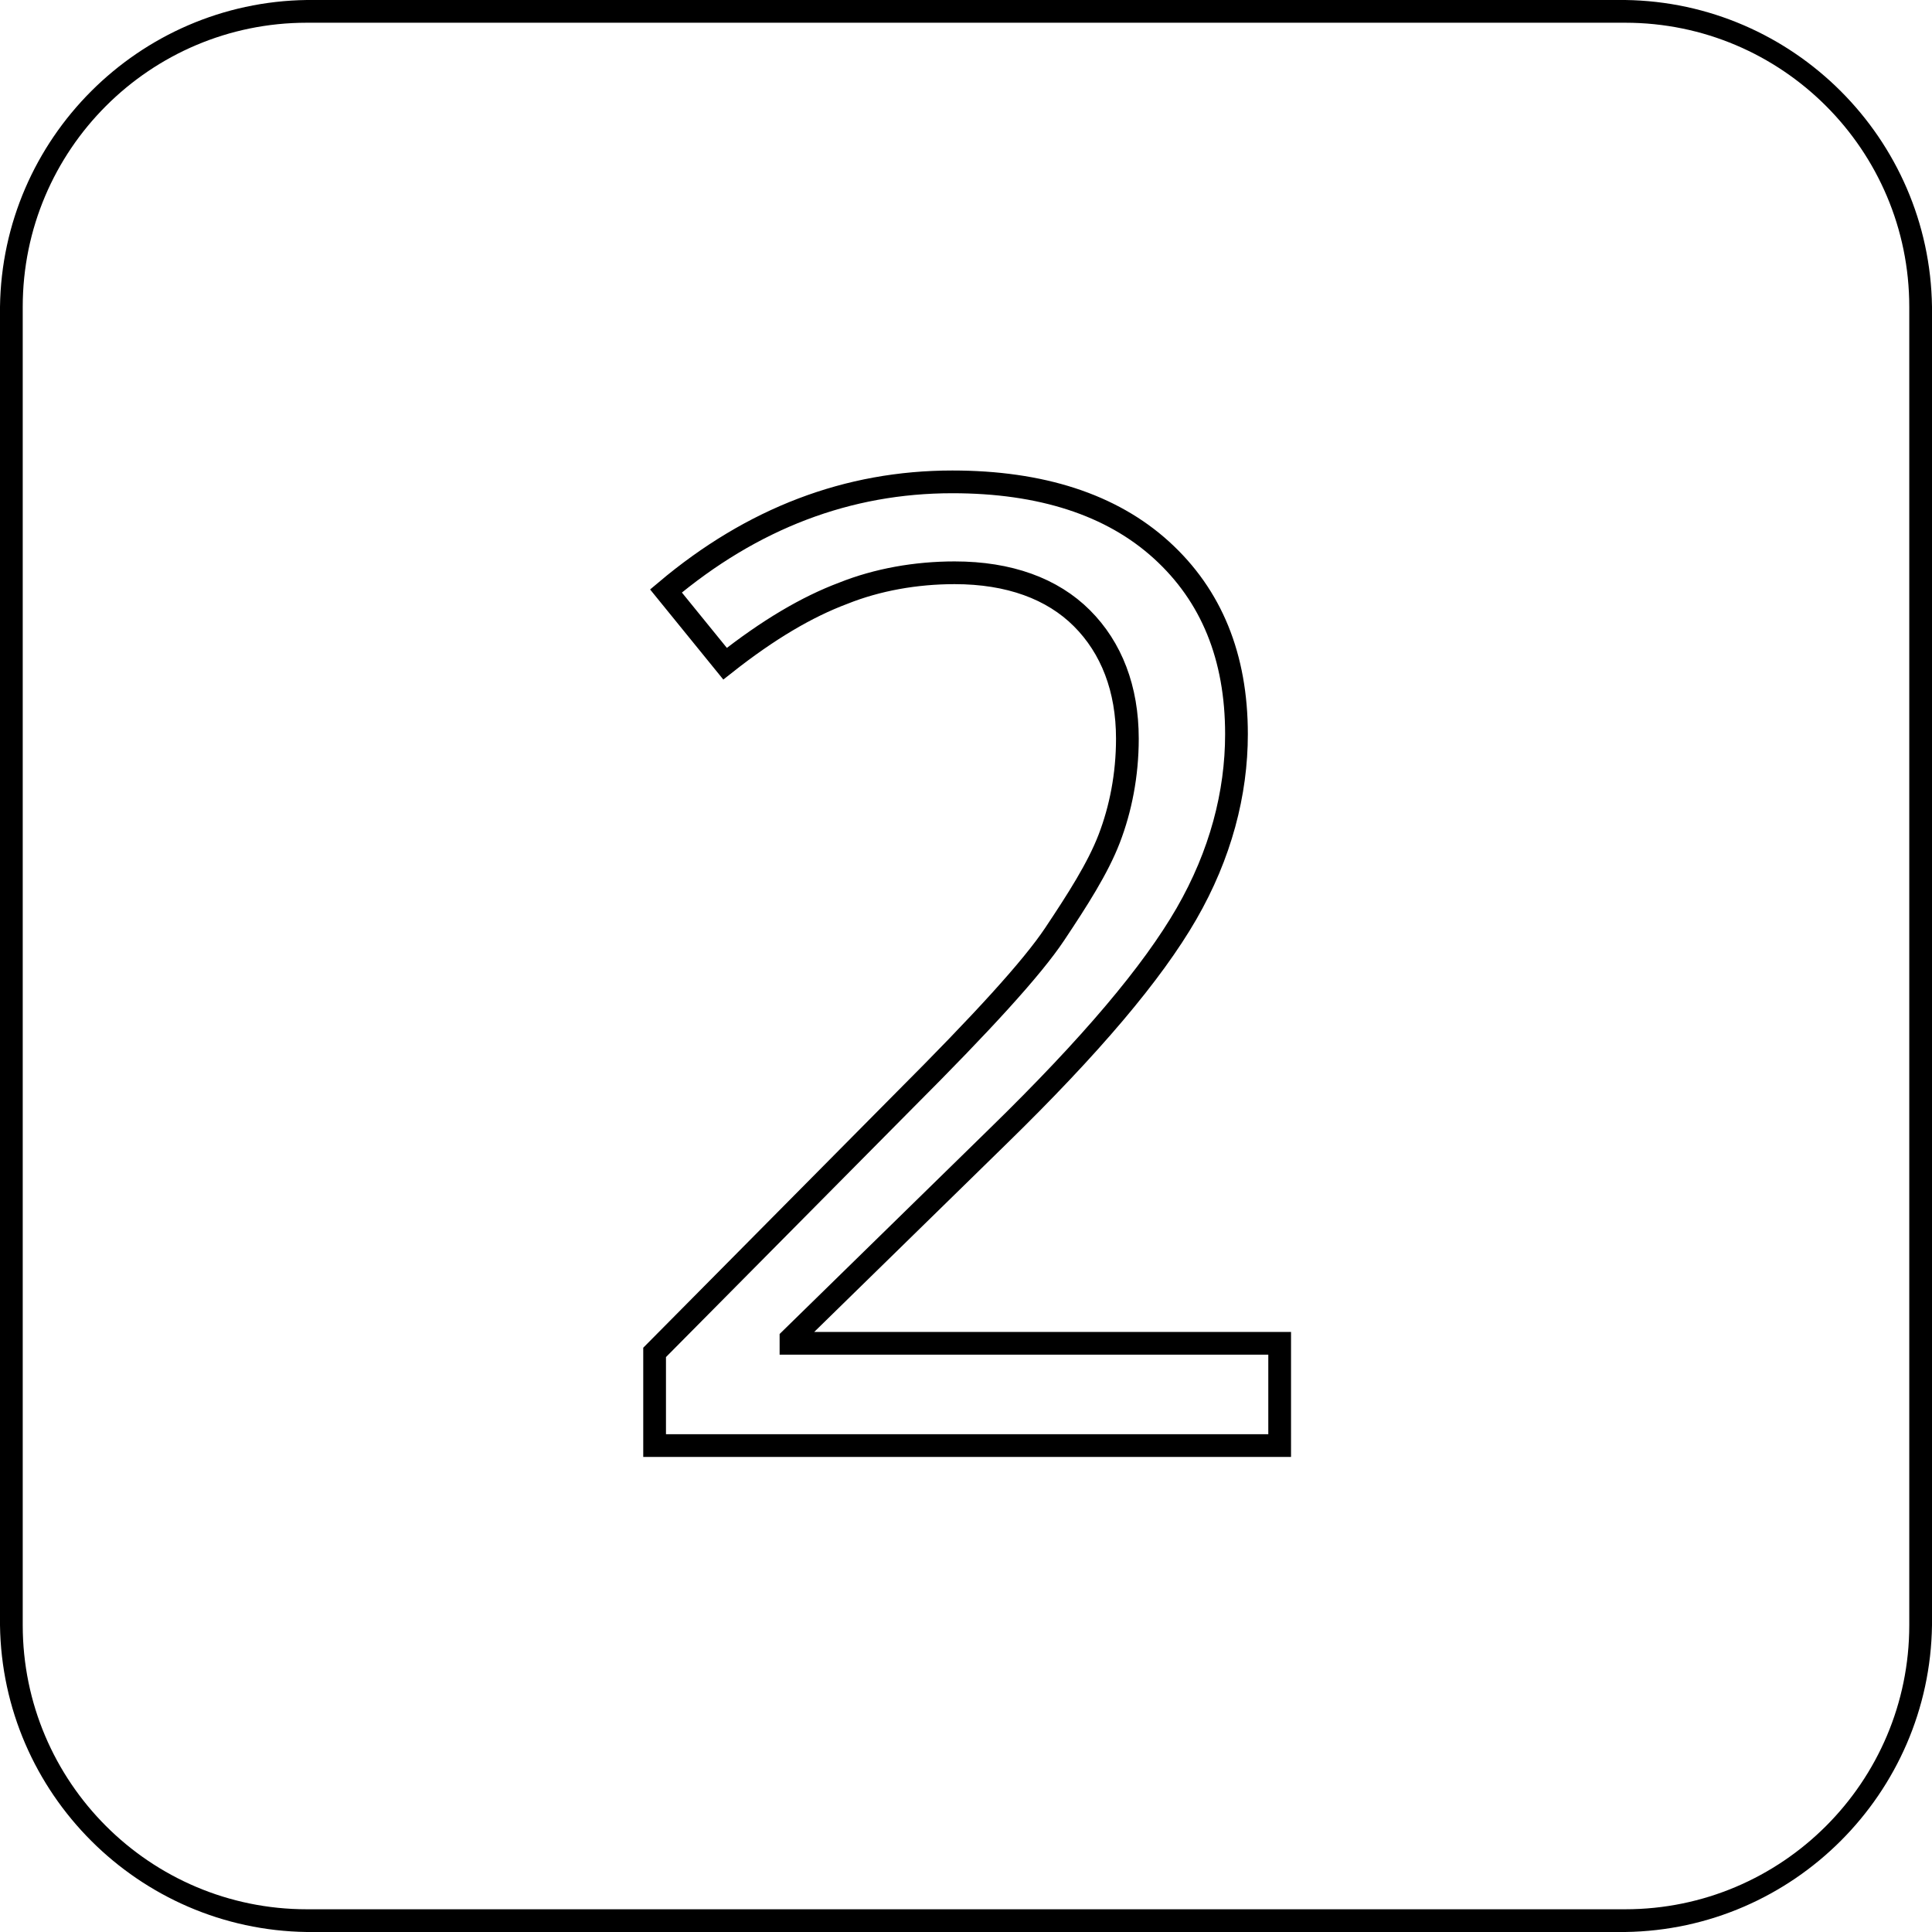
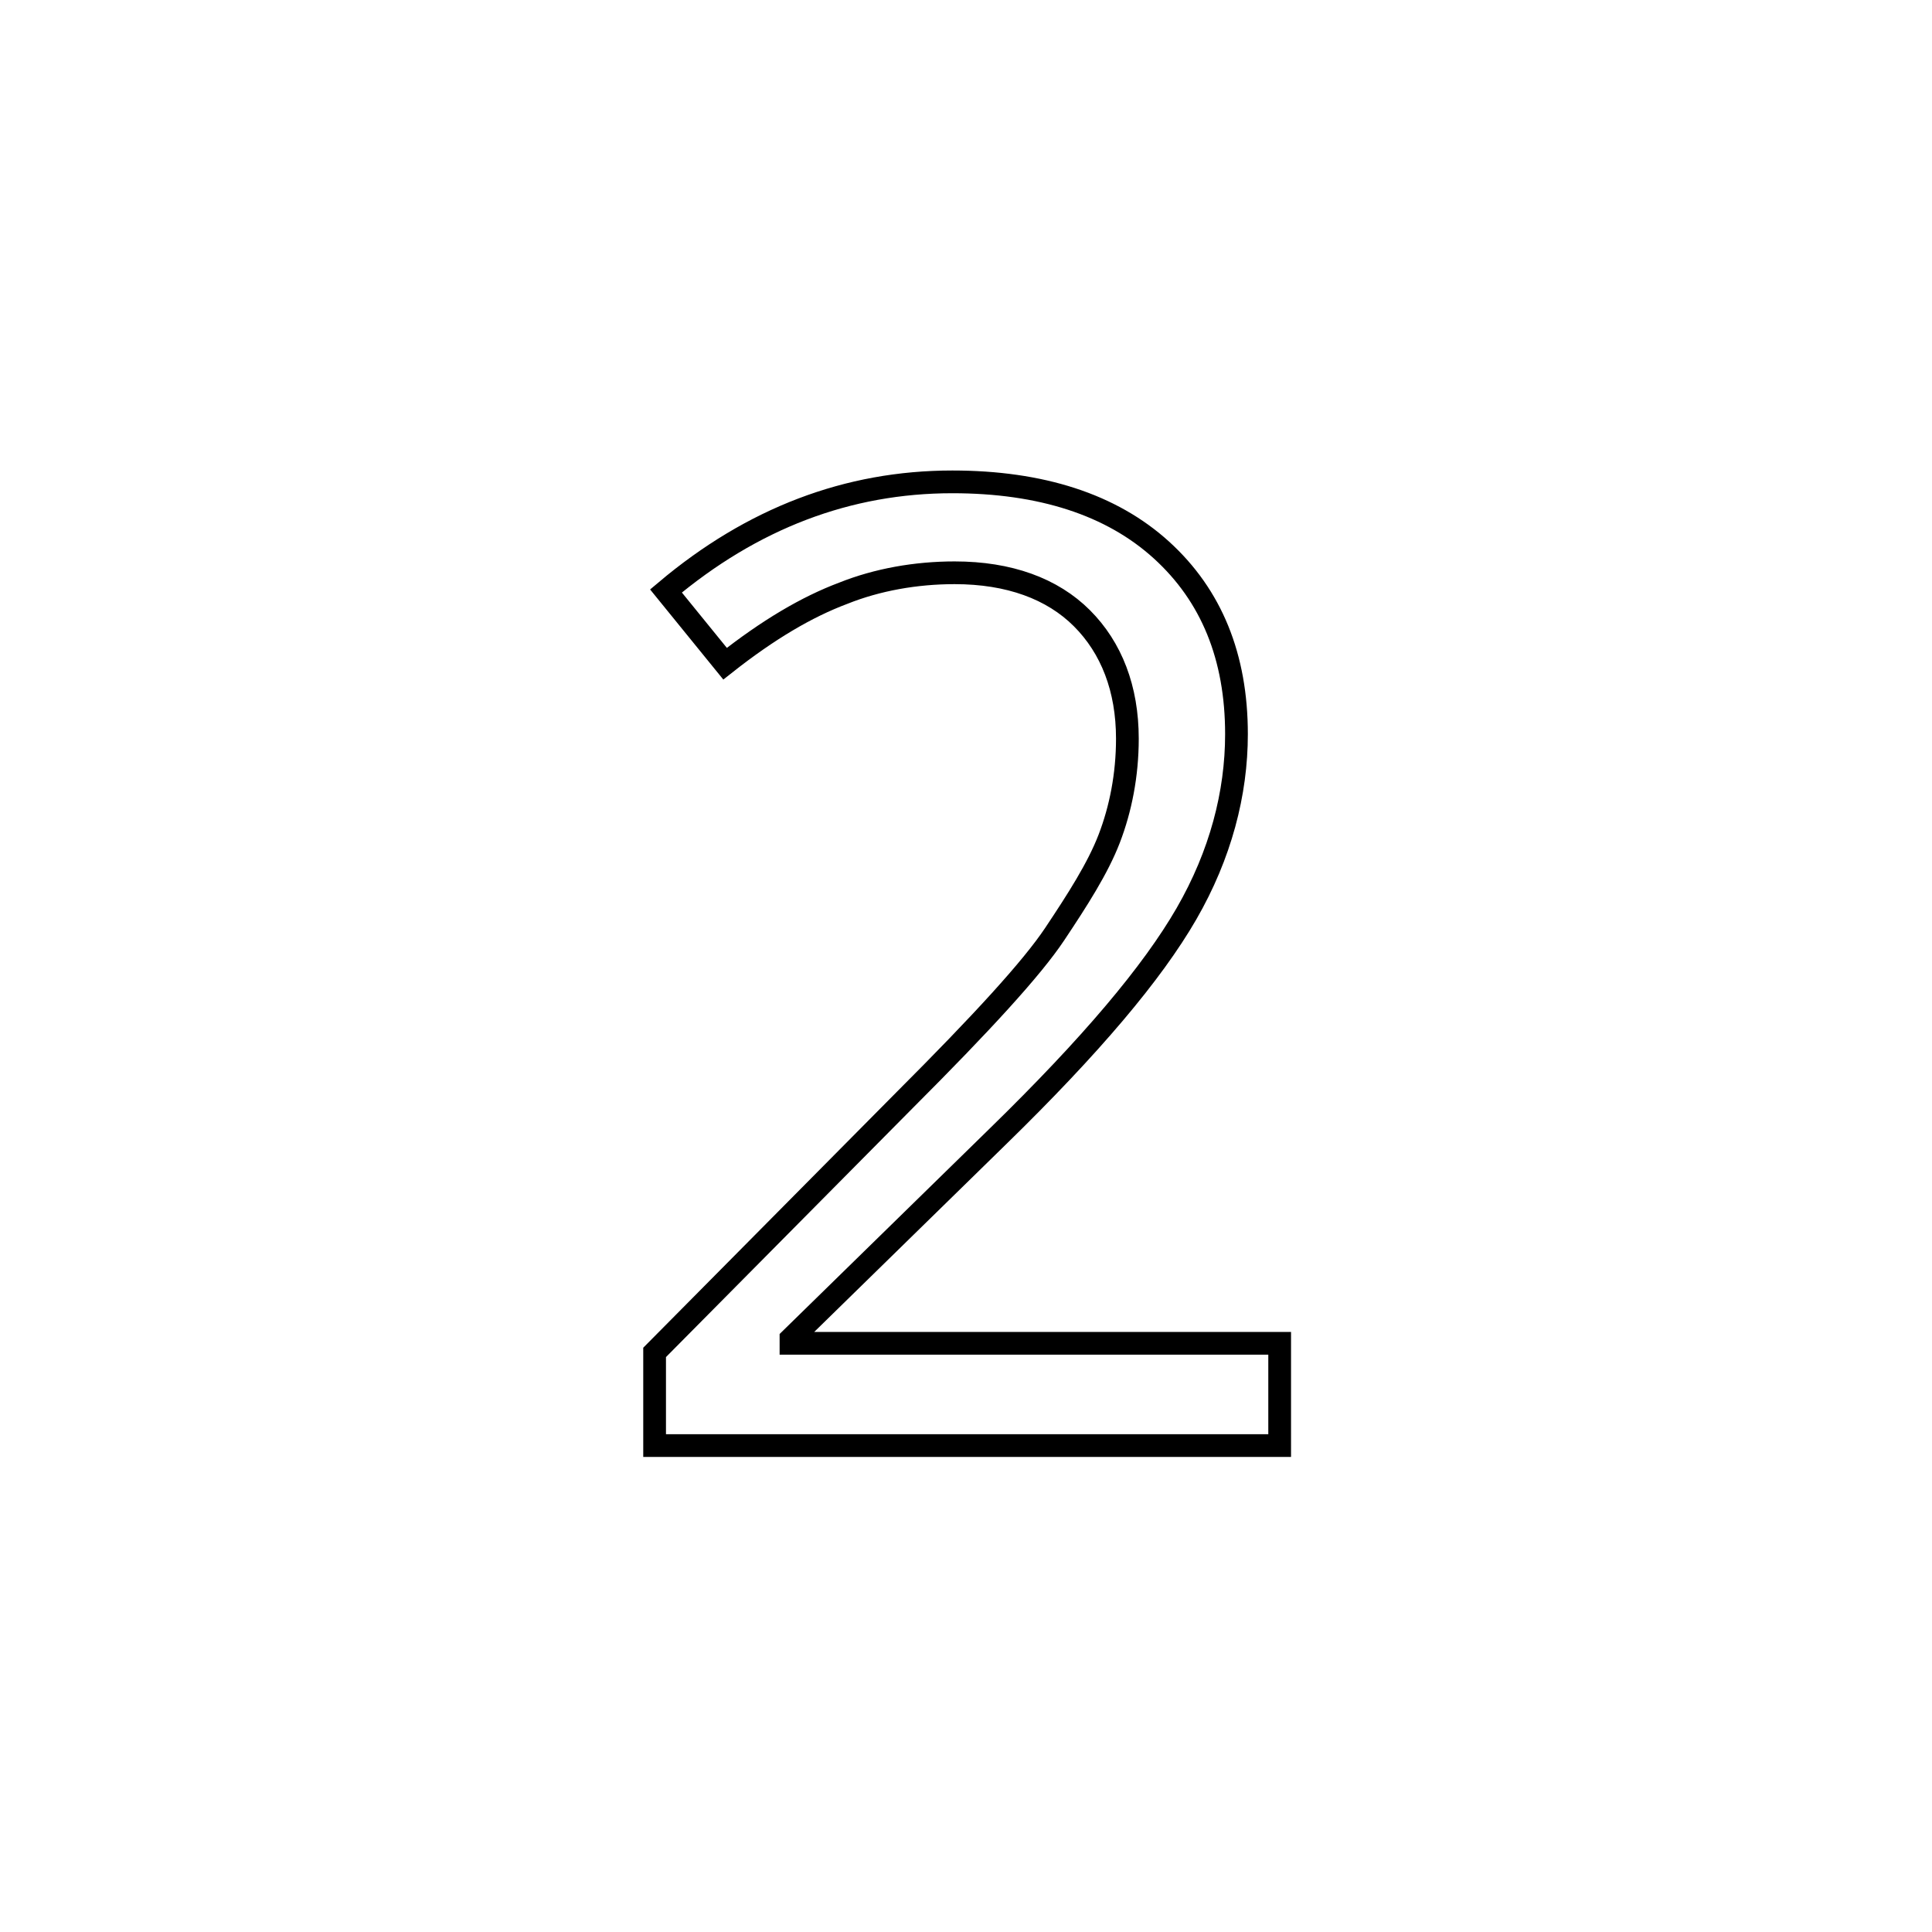
<svg xmlns="http://www.w3.org/2000/svg" version="1.1" id="Layer_1" x="0px" y="0px" viewBox="0 0 85 85" style="enable-background:new 0 0 85 85;" xml:space="preserve">
  <style type="text/css">
	.st0{fill:none;stroke:#000000;}
</style>
  <g>
-     <path d="M71.5,1C78.4,1,84,6.6,84,13.5v58C84,78.4,78.4,84,71.5,84h-58C6.6,84,1,78.4,1,71.5v-58C1,6.6,6.6,1,13.5,1H71.5 M71.5,0   h-58C6.1,0.1,0.1,6.1,0,13.5v58C0.1,78.9,6.1,84.9,13.5,85h58c7.4-0.1,13.4-6.1,13.5-13.5v-58C84.9,6.1,78.9,0.1,71.5,0z" />
-   </g>
+     </g>
  <g>
    <path class="st0" d="M56.2,63.6H28.8v-4.1l11-11.1c3.4-3.4,5.6-5.8,6.6-7.3s1.9-2.9,2.4-4.2s0.8-2.8,0.8-4.4c0-2.2-0.7-4-2-5.3   s-3.2-2-5.6-2c-1.7,0-3.4,0.3-4.9,0.9c-1.6,0.6-3.3,1.6-5.2,3.1L29.3,26c3.8-3.2,8-4.8,12.6-4.8c3.9,0,7,1,9.2,3   c2.2,2,3.3,4.7,3.3,8.1c0,2.6-0.7,5.3-2.2,7.9S48,46,43.9,50l-9.1,8.9v0.2h21.5V63.6z" />
  </g>
</svg>